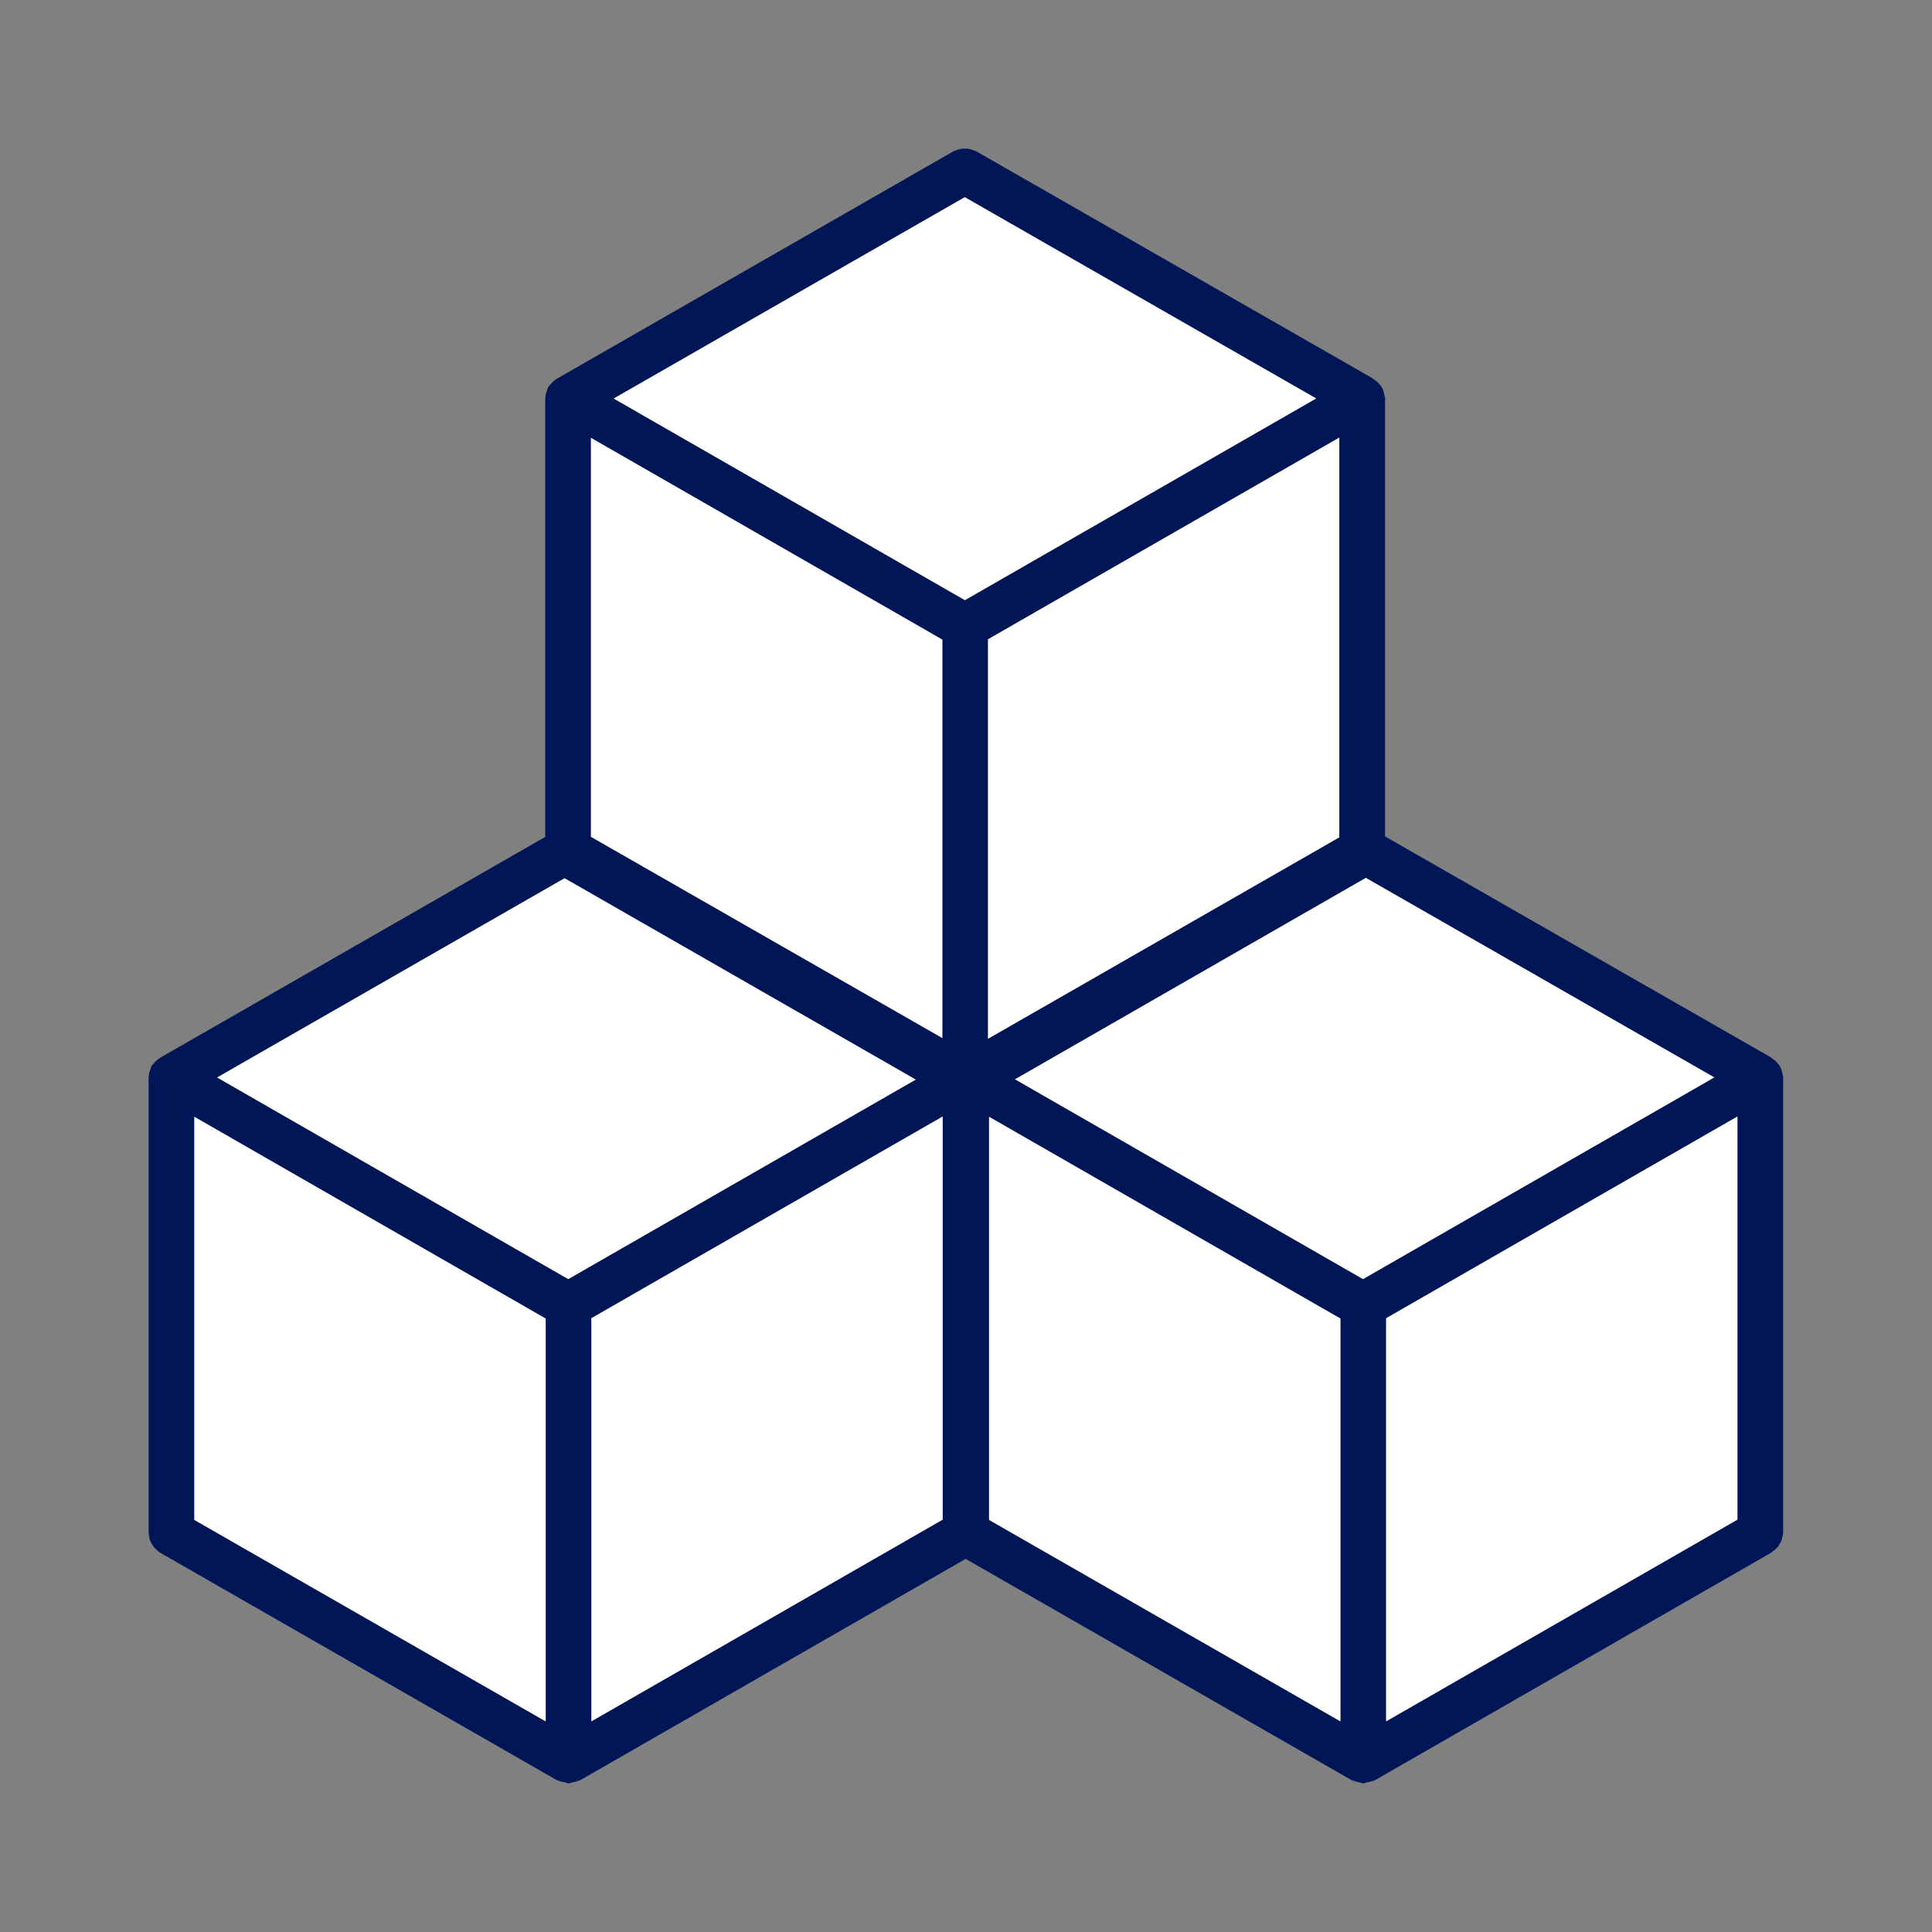
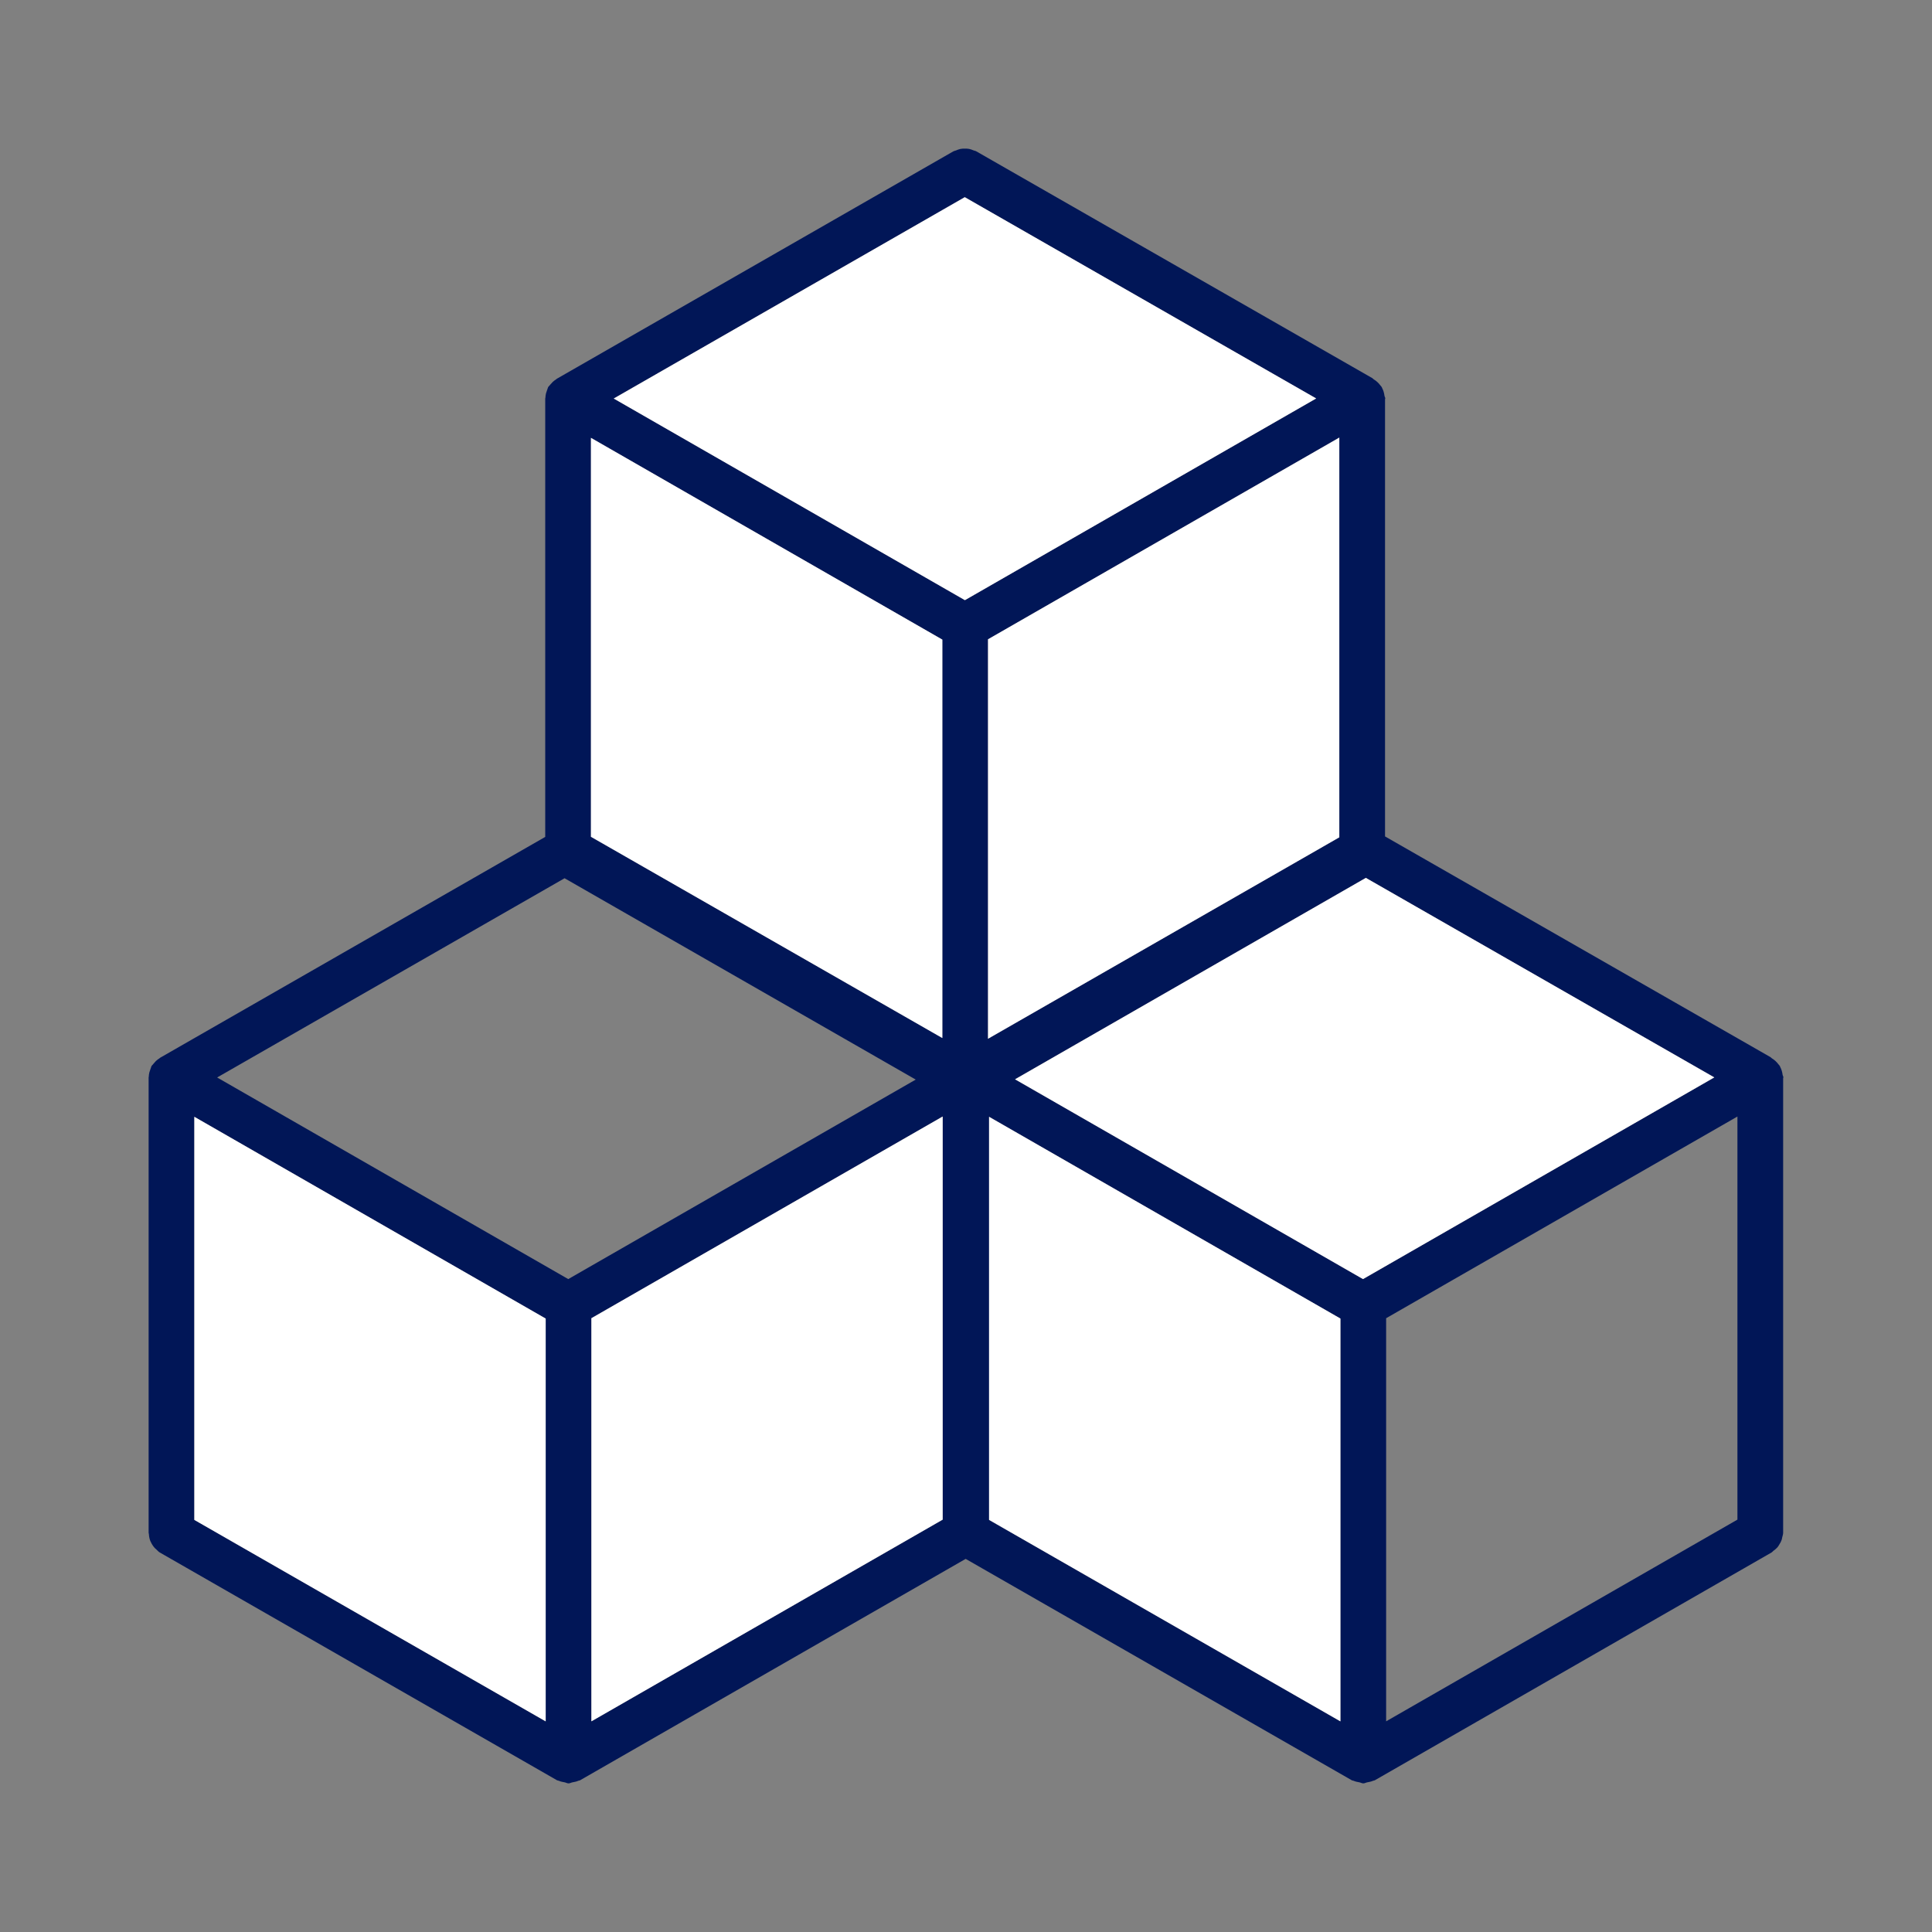
<svg xmlns="http://www.w3.org/2000/svg" width="104" height="104" viewBox="0 0 104 104" fill="none">
  <rect x="0" y="0" width="104" height="104" fill="#808080" stroke="none" />
  <path d="M95.933 82.772C95.954 82.683 95.987 82.599 95.987 82.505V58.036C95.987 58.021 96 58.01 96 57.995C96 57.944 95.965 57.906 95.958 57.857C95.939 57.705 95.898 57.563 95.828 57.433C95.819 57.419 95.82 57.401 95.811 57.388C95.788 57.349 95.756 57.322 95.729 57.286C95.632 57.156 95.515 57.051 95.376 56.967C95.35 56.952 95.336 56.921 95.308 56.907L74.557 45.025V21.488C74.557 21.473 74.57 21.462 74.57 21.448C74.57 21.396 74.534 21.358 74.527 21.308C74.508 21.156 74.468 21.015 74.399 20.887C74.39 20.872 74.391 20.854 74.381 20.84C74.358 20.8 74.325 20.774 74.298 20.737C74.201 20.607 74.082 20.5 73.941 20.416C73.916 20.402 73.903 20.372 73.877 20.358L52.55 8.144C52.505 8.118 52.456 8.117 52.409 8.097C52.327 8.062 52.248 8.031 52.161 8.015C52.089 8.002 52.019 8 51.947 8C51.862 7.999 51.782 8.001 51.698 8.018C51.616 8.034 51.542 8.065 51.465 8.097C51.417 8.117 51.367 8.12 51.321 8.146L29.968 20.392C29.954 20.4 29.947 20.414 29.934 20.423C29.869 20.462 29.811 20.508 29.754 20.559C29.72 20.591 29.692 20.625 29.662 20.66C29.635 20.691 29.606 20.718 29.583 20.751C29.56 20.783 29.527 20.802 29.507 20.837C29.488 20.87 29.488 20.907 29.471 20.941C29.453 20.98 29.444 21.021 29.429 21.062C29.416 21.101 29.401 21.137 29.391 21.177C29.373 21.256 29.361 21.332 29.359 21.411C29.359 21.426 29.35 21.437 29.35 21.452V45.051L8.618 56.94C8.605 56.947 8.599 56.961 8.586 56.968C8.519 57.009 8.46 57.054 8.401 57.108C8.367 57.139 8.341 57.173 8.311 57.208C8.285 57.239 8.256 57.265 8.233 57.298C8.21 57.33 8.177 57.349 8.156 57.385C8.137 57.417 8.137 57.455 8.121 57.489C8.102 57.528 8.094 57.569 8.079 57.61C8.066 57.649 8.05 57.685 8.041 57.724C8.022 57.803 8.01 57.88 8.008 57.959C8.008 57.974 8 57.985 8 58V82.504C8 82.531 8.014 82.554 8.015 82.58C8.023 82.708 8.044 82.829 8.09 82.948C8.101 82.977 8.116 83.002 8.13 83.03C8.185 83.145 8.253 83.248 8.343 83.343C8.364 83.365 8.389 83.382 8.412 83.404C8.476 83.462 8.529 83.53 8.607 83.574L29.99 95.835C30.018 95.851 30.052 95.846 30.081 95.859C30.178 95.905 30.285 95.923 30.393 95.943C30.465 95.956 30.532 96 30.605 96C30.679 96 30.745 95.956 30.818 95.943C30.926 95.923 31.033 95.905 31.13 95.859C31.159 95.846 31.193 95.851 31.221 95.835L51.982 83.915L72.772 95.835C72.8 95.851 72.834 95.846 72.863 95.859C72.96 95.905 73.067 95.923 73.175 95.943C73.247 95.956 73.314 96 73.387 96C73.461 96 73.527 95.956 73.6 95.943C73.708 95.923 73.815 95.905 73.912 95.859C73.941 95.846 73.975 95.851 74.003 95.835L95.357 83.574C95.402 83.549 95.429 83.506 95.469 83.476C95.547 83.42 95.62 83.362 95.683 83.289C95.715 83.25 95.74 83.209 95.766 83.166C95.83 83.071 95.881 82.973 95.916 82.862C95.925 82.832 95.928 82.802 95.934 82.772H95.933ZM51.934 10.615L70.849 21.449L51.941 32.306L33.038 21.453L51.934 10.615ZM73.371 68.853L54.641 58.099L73.524 47.257L92.28 57.997L73.371 68.853ZM72.095 45.072L53.186 55.915V34.413L72.095 23.556V45.072ZM50.726 34.431V55.877L31.811 45.044V23.57L50.726 34.431ZM30.391 47.276L49.294 58.114L30.589 68.854L11.689 58.001L30.391 47.276ZM10.461 60.118L29.374 70.979V92.661L10.461 81.816V60.118ZM31.835 70.96L50.744 60.103V81.802L31.835 92.659V70.96ZM53.242 60.118L72.155 70.978V92.661L53.242 81.816V60.118ZM74.616 70.96L93.526 60.103V81.802L74.616 92.659V70.96Z" fill="#011657" />
  <path d="M72.095 45.072L53.186 55.915V34.413L72.095 23.556V45.072Z" fill="white" />
  <path d="M51.934 10.615L70.849 21.449L51.941 32.306L33.038 21.453L51.934 10.615Z" fill="white" />
  <path d="M50.726 34.431V55.877L31.811 45.044V23.57L50.726 34.431Z" fill="white" />
  <path d="M73.371 68.853L54.641 58.099L73.524 47.257L92.28 57.997L73.371 68.853Z" fill="white" />
-   <path d="M30.391 47.276L49.294 58.114L30.589 68.854L11.689 58.001L30.391 47.276Z" fill="white" />
  <path d="M31.835 70.96L50.744 60.103V81.802L31.835 92.659V70.96Z" fill="white" />
  <path d="M10.461 60.118L29.374 70.979V92.661L10.461 81.816V60.118Z" fill="white" />
  <path d="M53.242 60.118L72.155 70.978V92.661L53.242 81.816V60.118Z" fill="white" />
-   <path d="M74.616 70.96L93.526 60.103V81.802L74.616 92.659V70.96Z" fill="white" />
</svg>